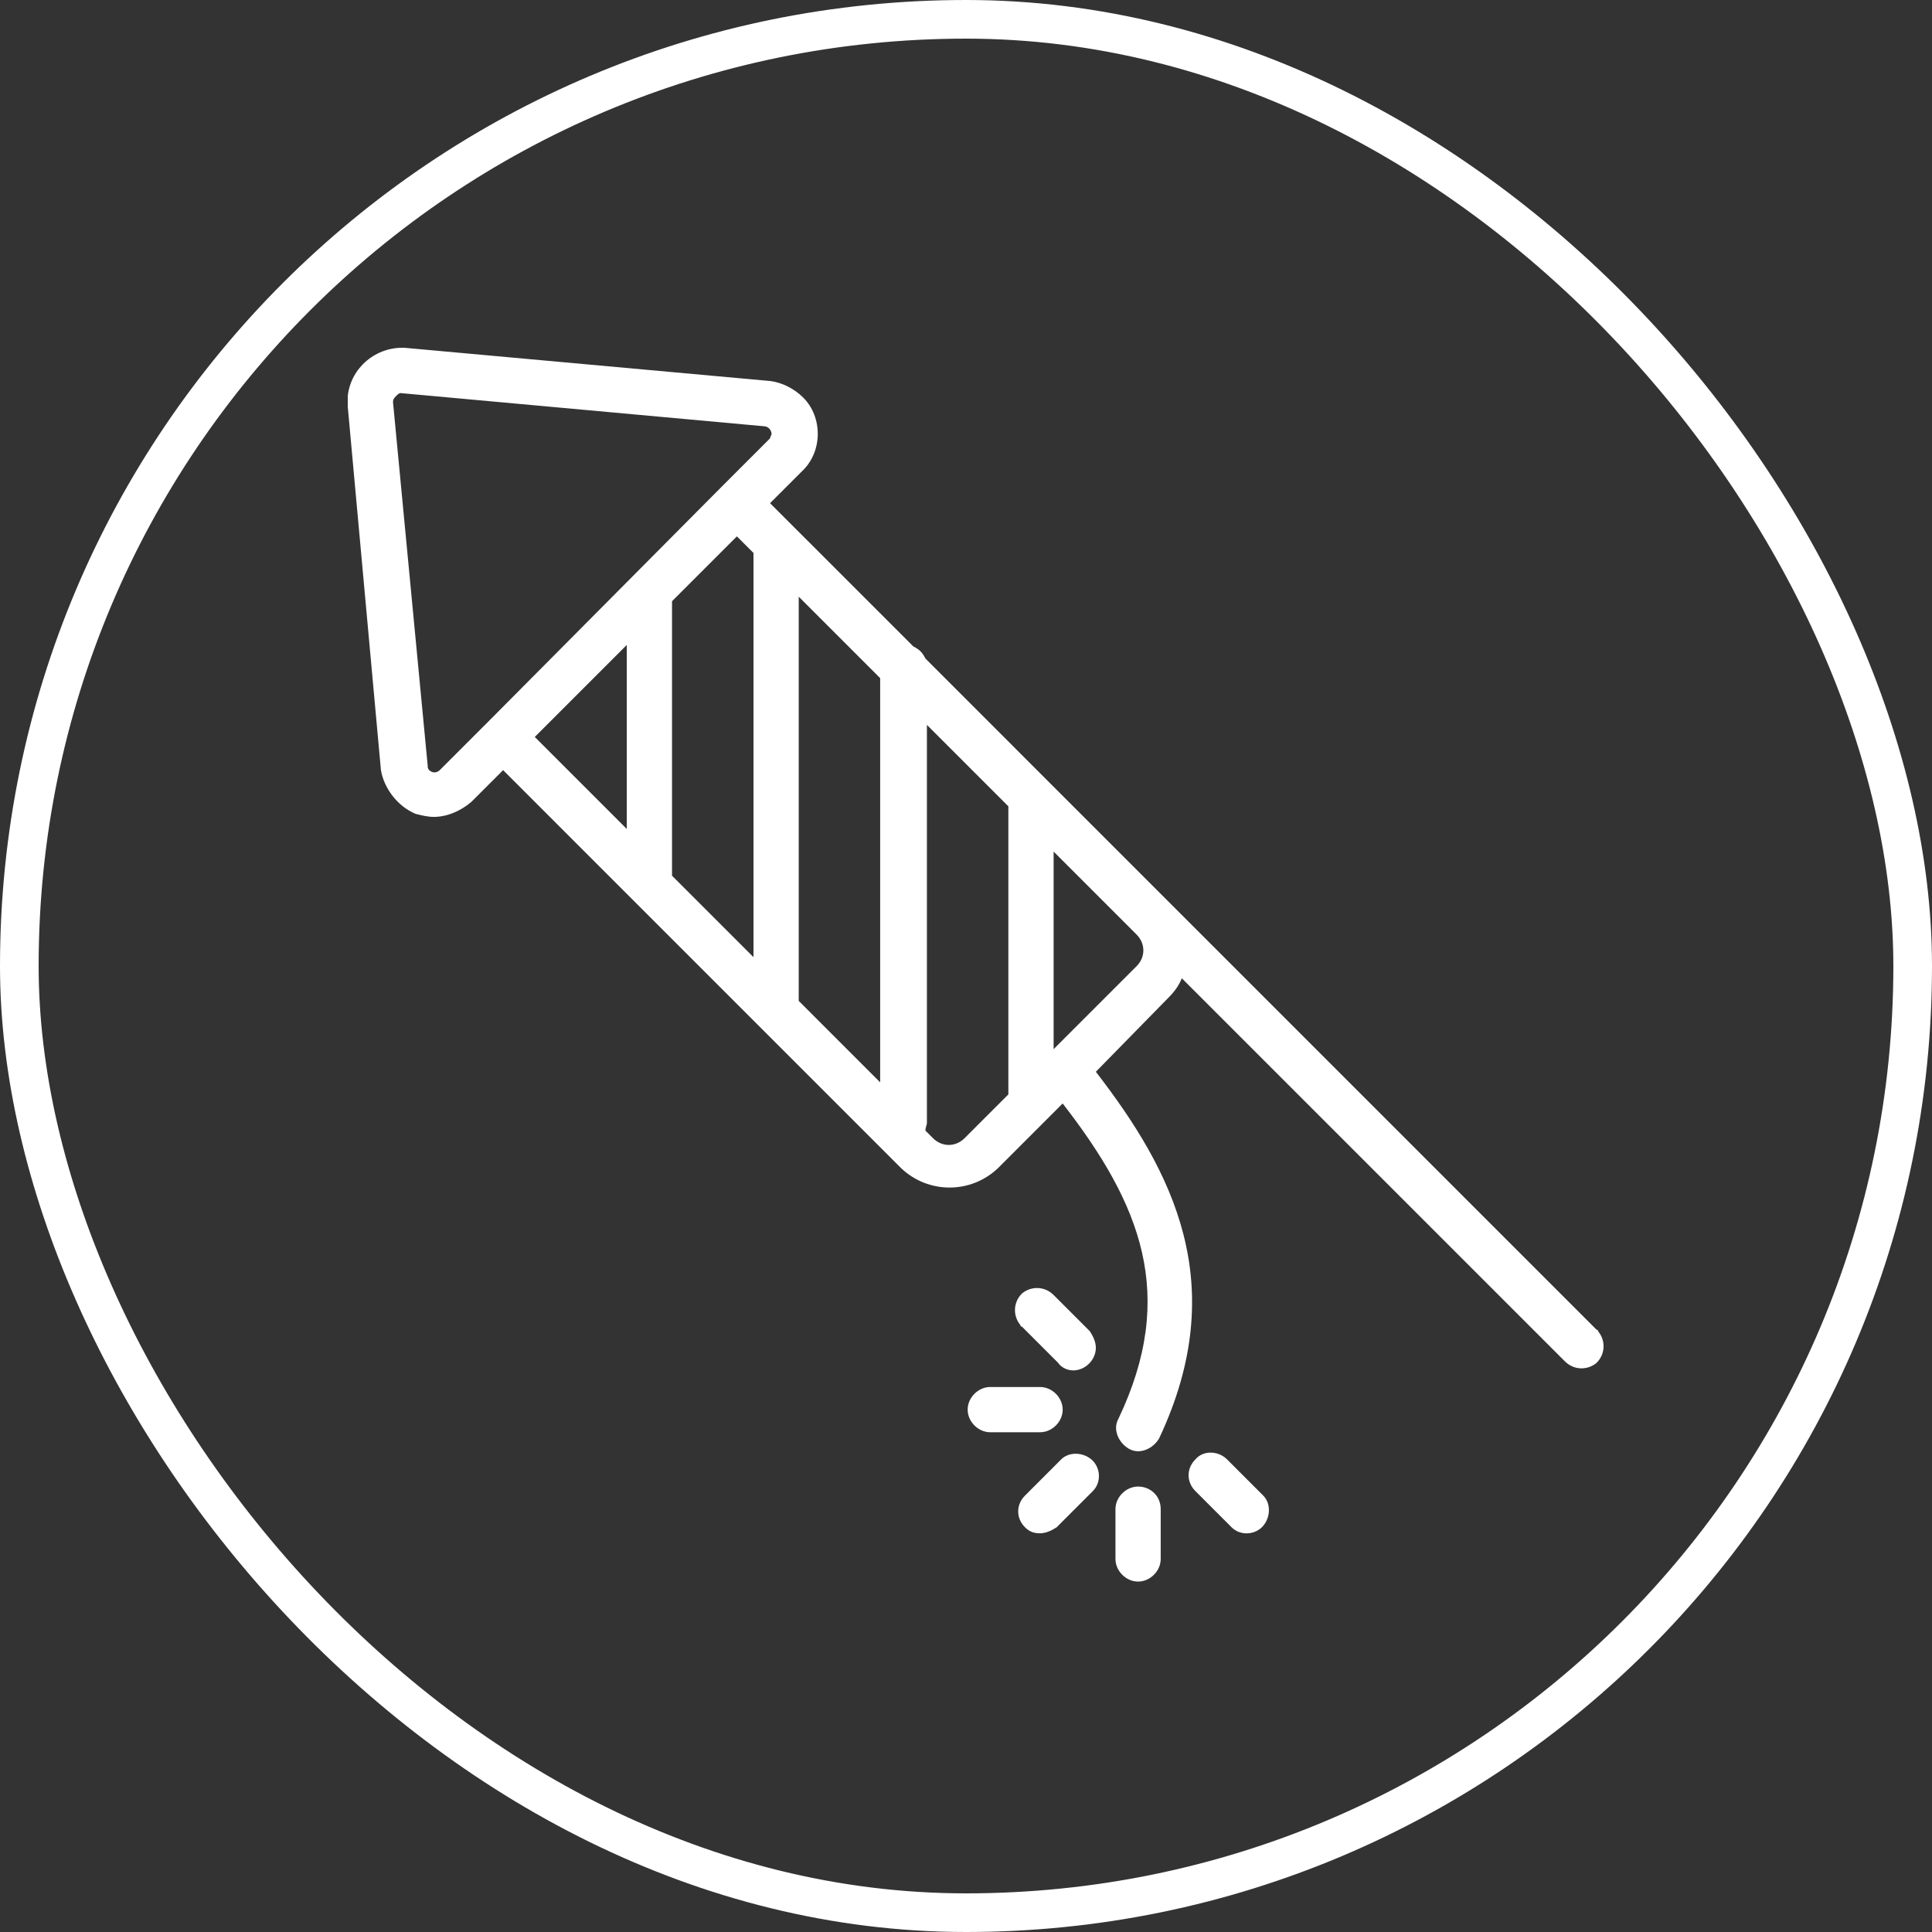
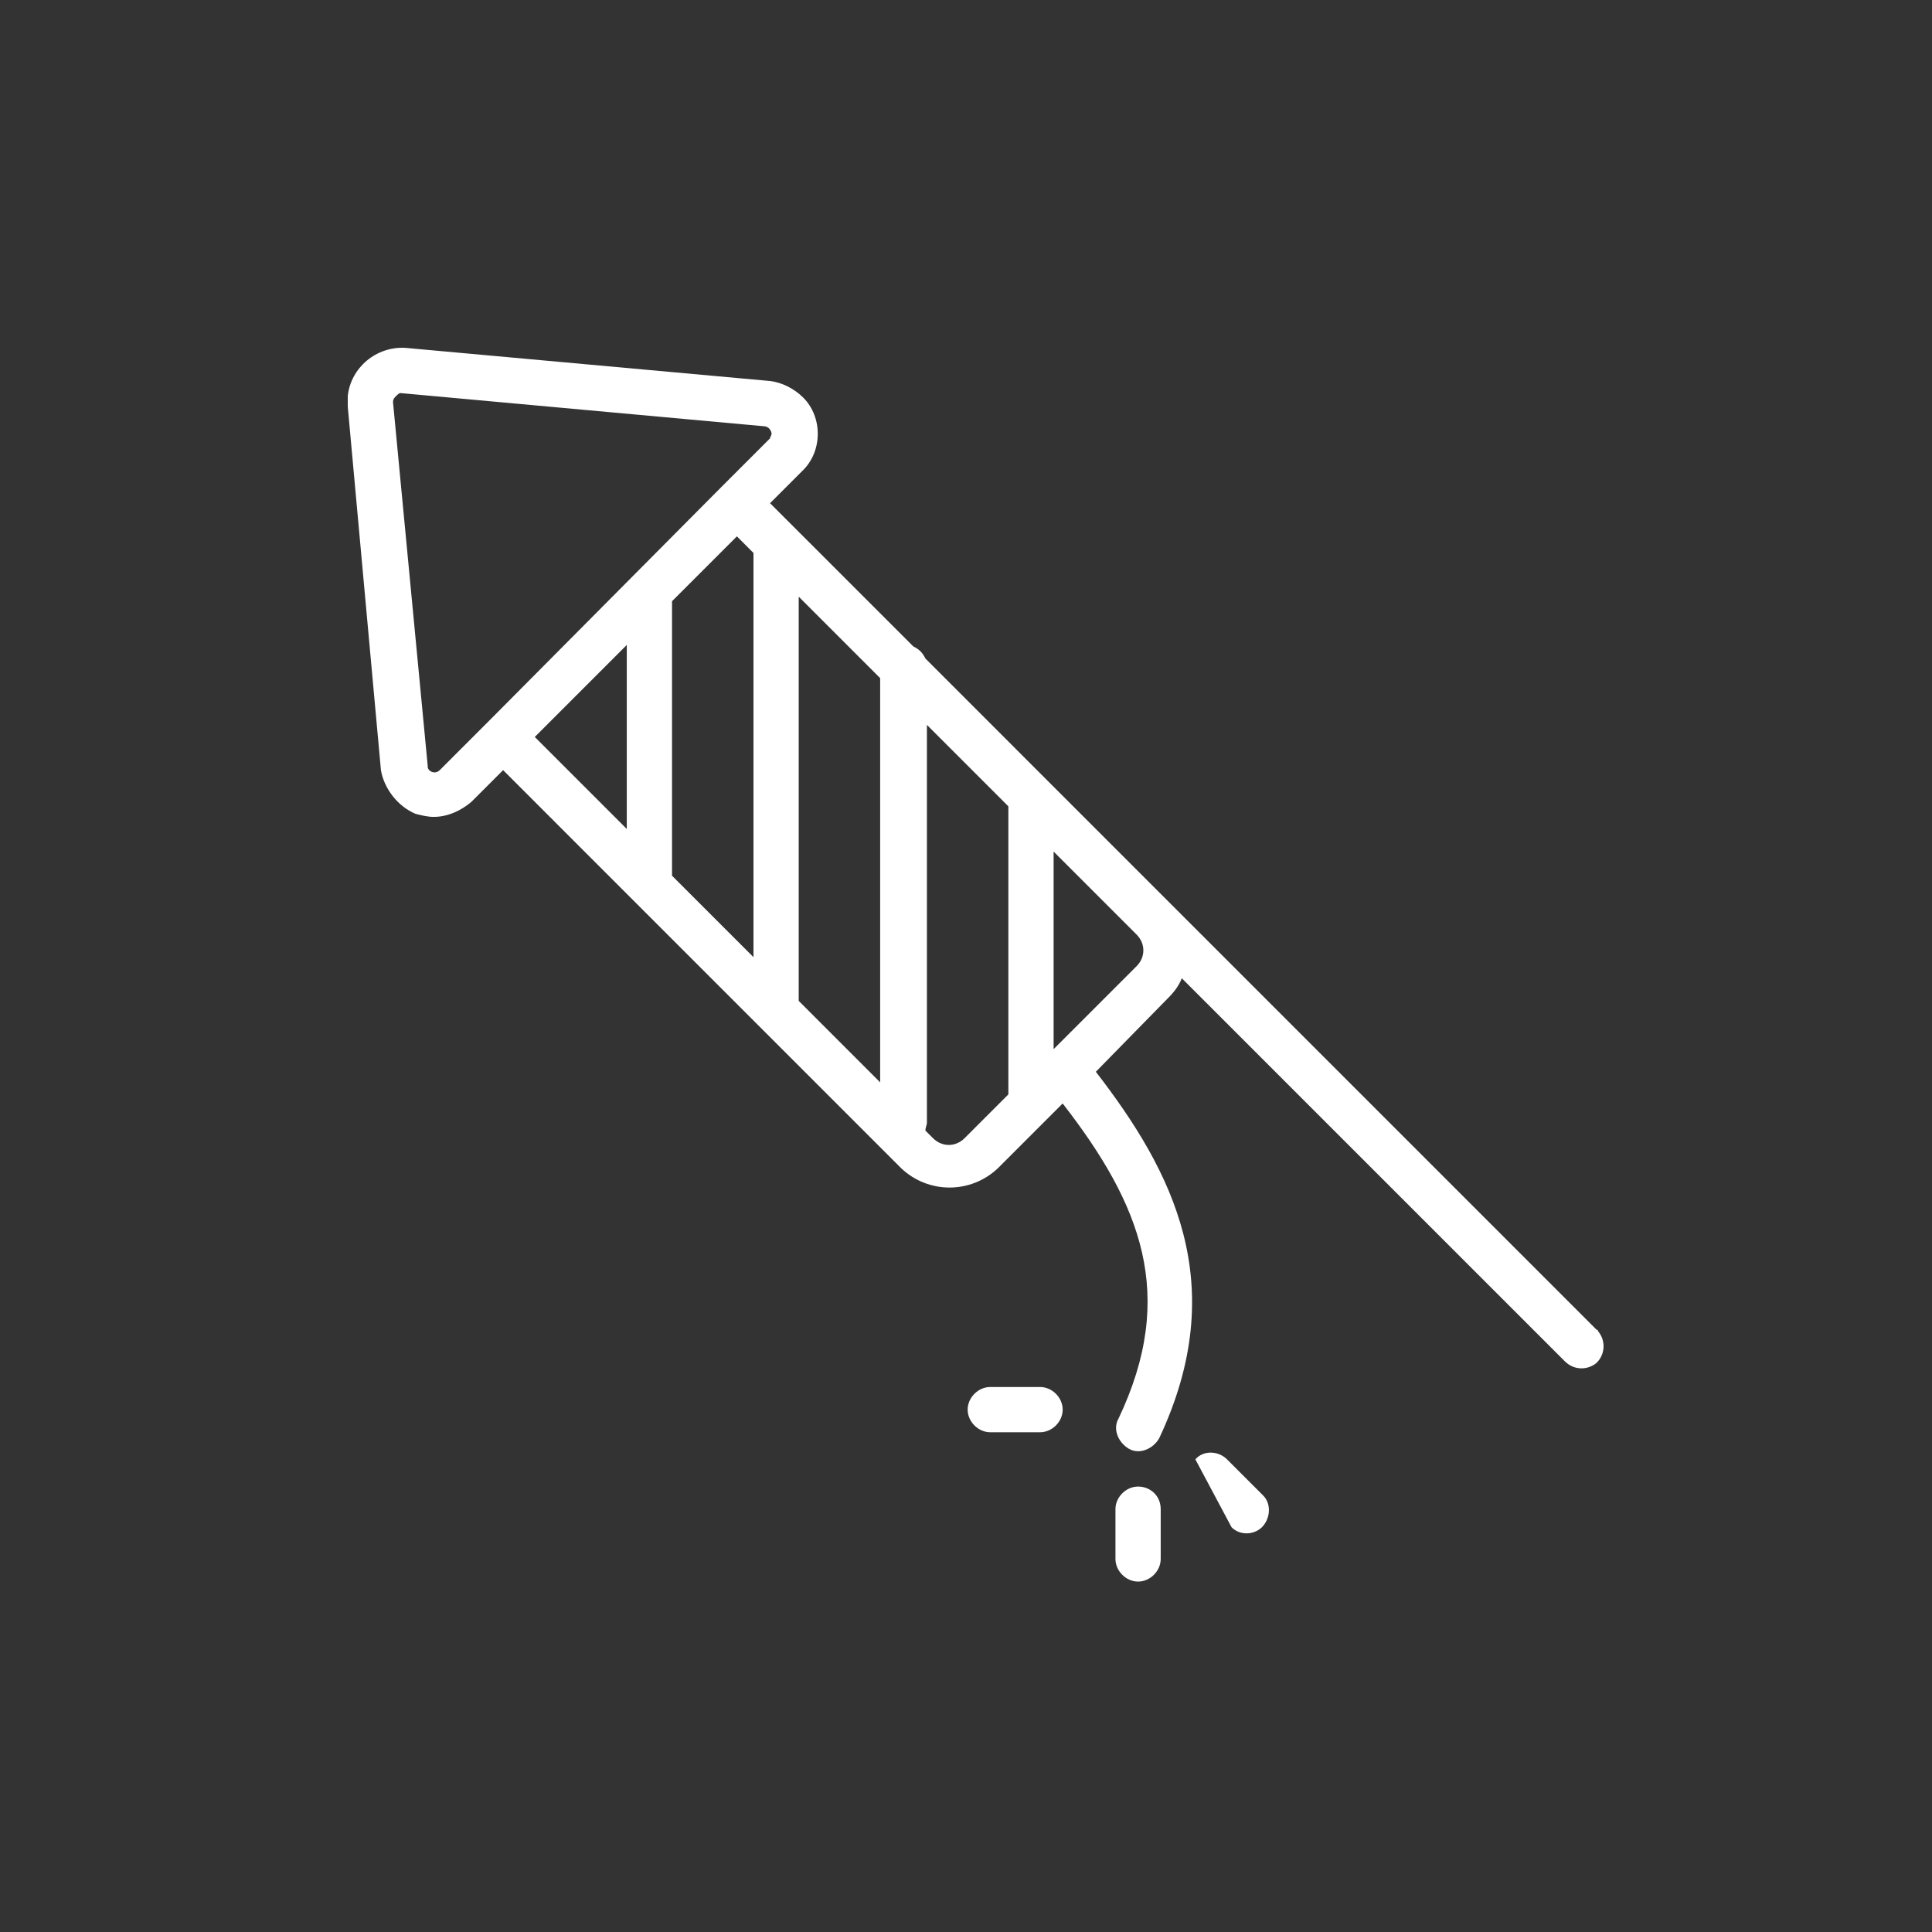
<svg xmlns="http://www.w3.org/2000/svg" width="100" height="100" viewBox="0 0 100 100" fill="none">
  <rect x="0" y="0" width="100" height="100" fill="#333333" stroke="none" />
  <path d="M21.513 42.126C21.825 42.204 22.137 42.282 22.45 42.282C23.152 42.282 23.855 41.97 24.401 41.502L26.041 39.862L32.754 46.576L46.65 60.472C48.055 61.799 50.241 61.799 51.646 60.472L55.003 57.115C59.062 62.345 60.936 67.029 57.892 73.43C57.579 73.977 57.892 74.68 58.438 74.992C58.984 75.304 59.687 74.992 59.999 74.445C63.746 66.483 60.702 60.628 56.721 55.475L60.468 51.65C60.78 51.338 61.014 51.026 61.17 50.635L80.999 70.464C81.467 70.932 82.17 70.932 82.638 70.542C83.107 70.074 83.107 69.371 82.716 68.903C82.716 68.903 82.716 68.825 82.638 68.825L54.222 40.409L47.899 34.085C47.743 33.773 47.587 33.617 47.275 33.461L39.858 26.045L41.498 24.405C42.591 23.39 42.591 21.595 41.576 20.58C41.107 20.112 40.483 19.799 39.858 19.721L20.966 18.004C19.483 17.926 18.156 19.019 18 20.502C18 20.658 18 20.814 18 21.049L19.717 39.862C19.874 40.799 20.576 41.736 21.513 42.126ZM54.535 44.078L58.828 48.371C59.297 48.84 59.297 49.542 58.828 50.011L54.535 54.304V44.078ZM47.977 58.13V37.52L52.193 41.736V56.334C52.193 56.412 52.193 56.49 52.193 56.646L49.929 58.91C49.46 59.379 48.758 59.379 48.289 58.91L47.899 58.52C47.899 58.364 47.977 58.208 47.977 58.13ZM41.342 30.885L45.557 35.1V56.022L41.342 51.806V30.885ZM32.442 42.907L27.68 38.145L32.442 33.383V42.907ZM39 49.542L34.784 45.327V31.119L38.141 27.762L39 28.621V49.542ZM20.498 20.502C20.576 20.424 20.654 20.346 20.732 20.346L39.546 22.063C39.78 22.063 39.936 22.297 39.936 22.454C39.936 22.532 39.858 22.61 39.858 22.688L37.36 25.186L25.26 37.364L22.762 39.862C22.606 40.018 22.372 40.018 22.215 39.862C22.137 39.784 22.137 39.706 22.137 39.628L20.342 20.814C20.342 20.658 20.42 20.58 20.498 20.502Z" fill="white" />
  <path d="M58.907 76.944C58.283 76.944 57.736 77.49 57.736 78.114V80.691C57.736 81.315 58.283 81.862 58.907 81.862C59.532 81.862 60.078 81.315 60.078 80.691V78.114C60.078 77.412 59.532 76.944 58.907 76.944Z" fill="white" />
-   <path d="M61.873 75.538C61.404 76.007 61.404 76.709 61.873 77.178L63.746 79.051C64.215 79.52 64.995 79.442 65.386 78.973C65.776 78.505 65.776 77.802 65.386 77.412L63.512 75.538C63.044 75.07 62.263 75.07 61.873 75.538Z" fill="white" />
-   <path d="M53.833 79.363C54.145 79.363 54.458 79.207 54.692 79.051L56.565 77.178C57.034 76.709 56.956 75.929 56.487 75.538C56.019 75.148 55.316 75.148 54.926 75.538L53.053 77.412C52.584 77.88 52.584 78.583 53.053 79.051C53.287 79.285 53.521 79.363 53.833 79.363Z" fill="white" />
+   <path d="M61.873 75.538L63.746 79.051C64.215 79.52 64.995 79.442 65.386 78.973C65.776 78.505 65.776 77.802 65.386 77.412L63.512 75.538C63.044 75.07 62.263 75.07 61.873 75.538Z" fill="white" />
  <path d="M50.086 72.962C50.086 73.587 50.632 74.133 51.257 74.133H53.833C54.458 74.133 55.004 73.587 55.004 72.962C55.004 72.338 54.458 71.791 53.833 71.791H51.257C50.632 71.791 50.086 72.338 50.086 72.962Z" fill="white" />
-   <path d="M55.55 70.932C56.175 70.932 56.721 70.386 56.721 69.761C56.721 69.449 56.565 69.137 56.409 68.903L54.535 67.029C54.067 66.561 53.364 66.561 52.896 66.951C52.428 67.419 52.428 68.122 52.818 68.59C52.818 68.59 52.818 68.668 52.896 68.668L54.77 70.542C54.926 70.776 55.238 70.932 55.55 70.932Z" fill="white" />
-   <rect x="1" y="1" width="98" height="98" rx="49" stroke="white" stroke-width="2" />
</svg>